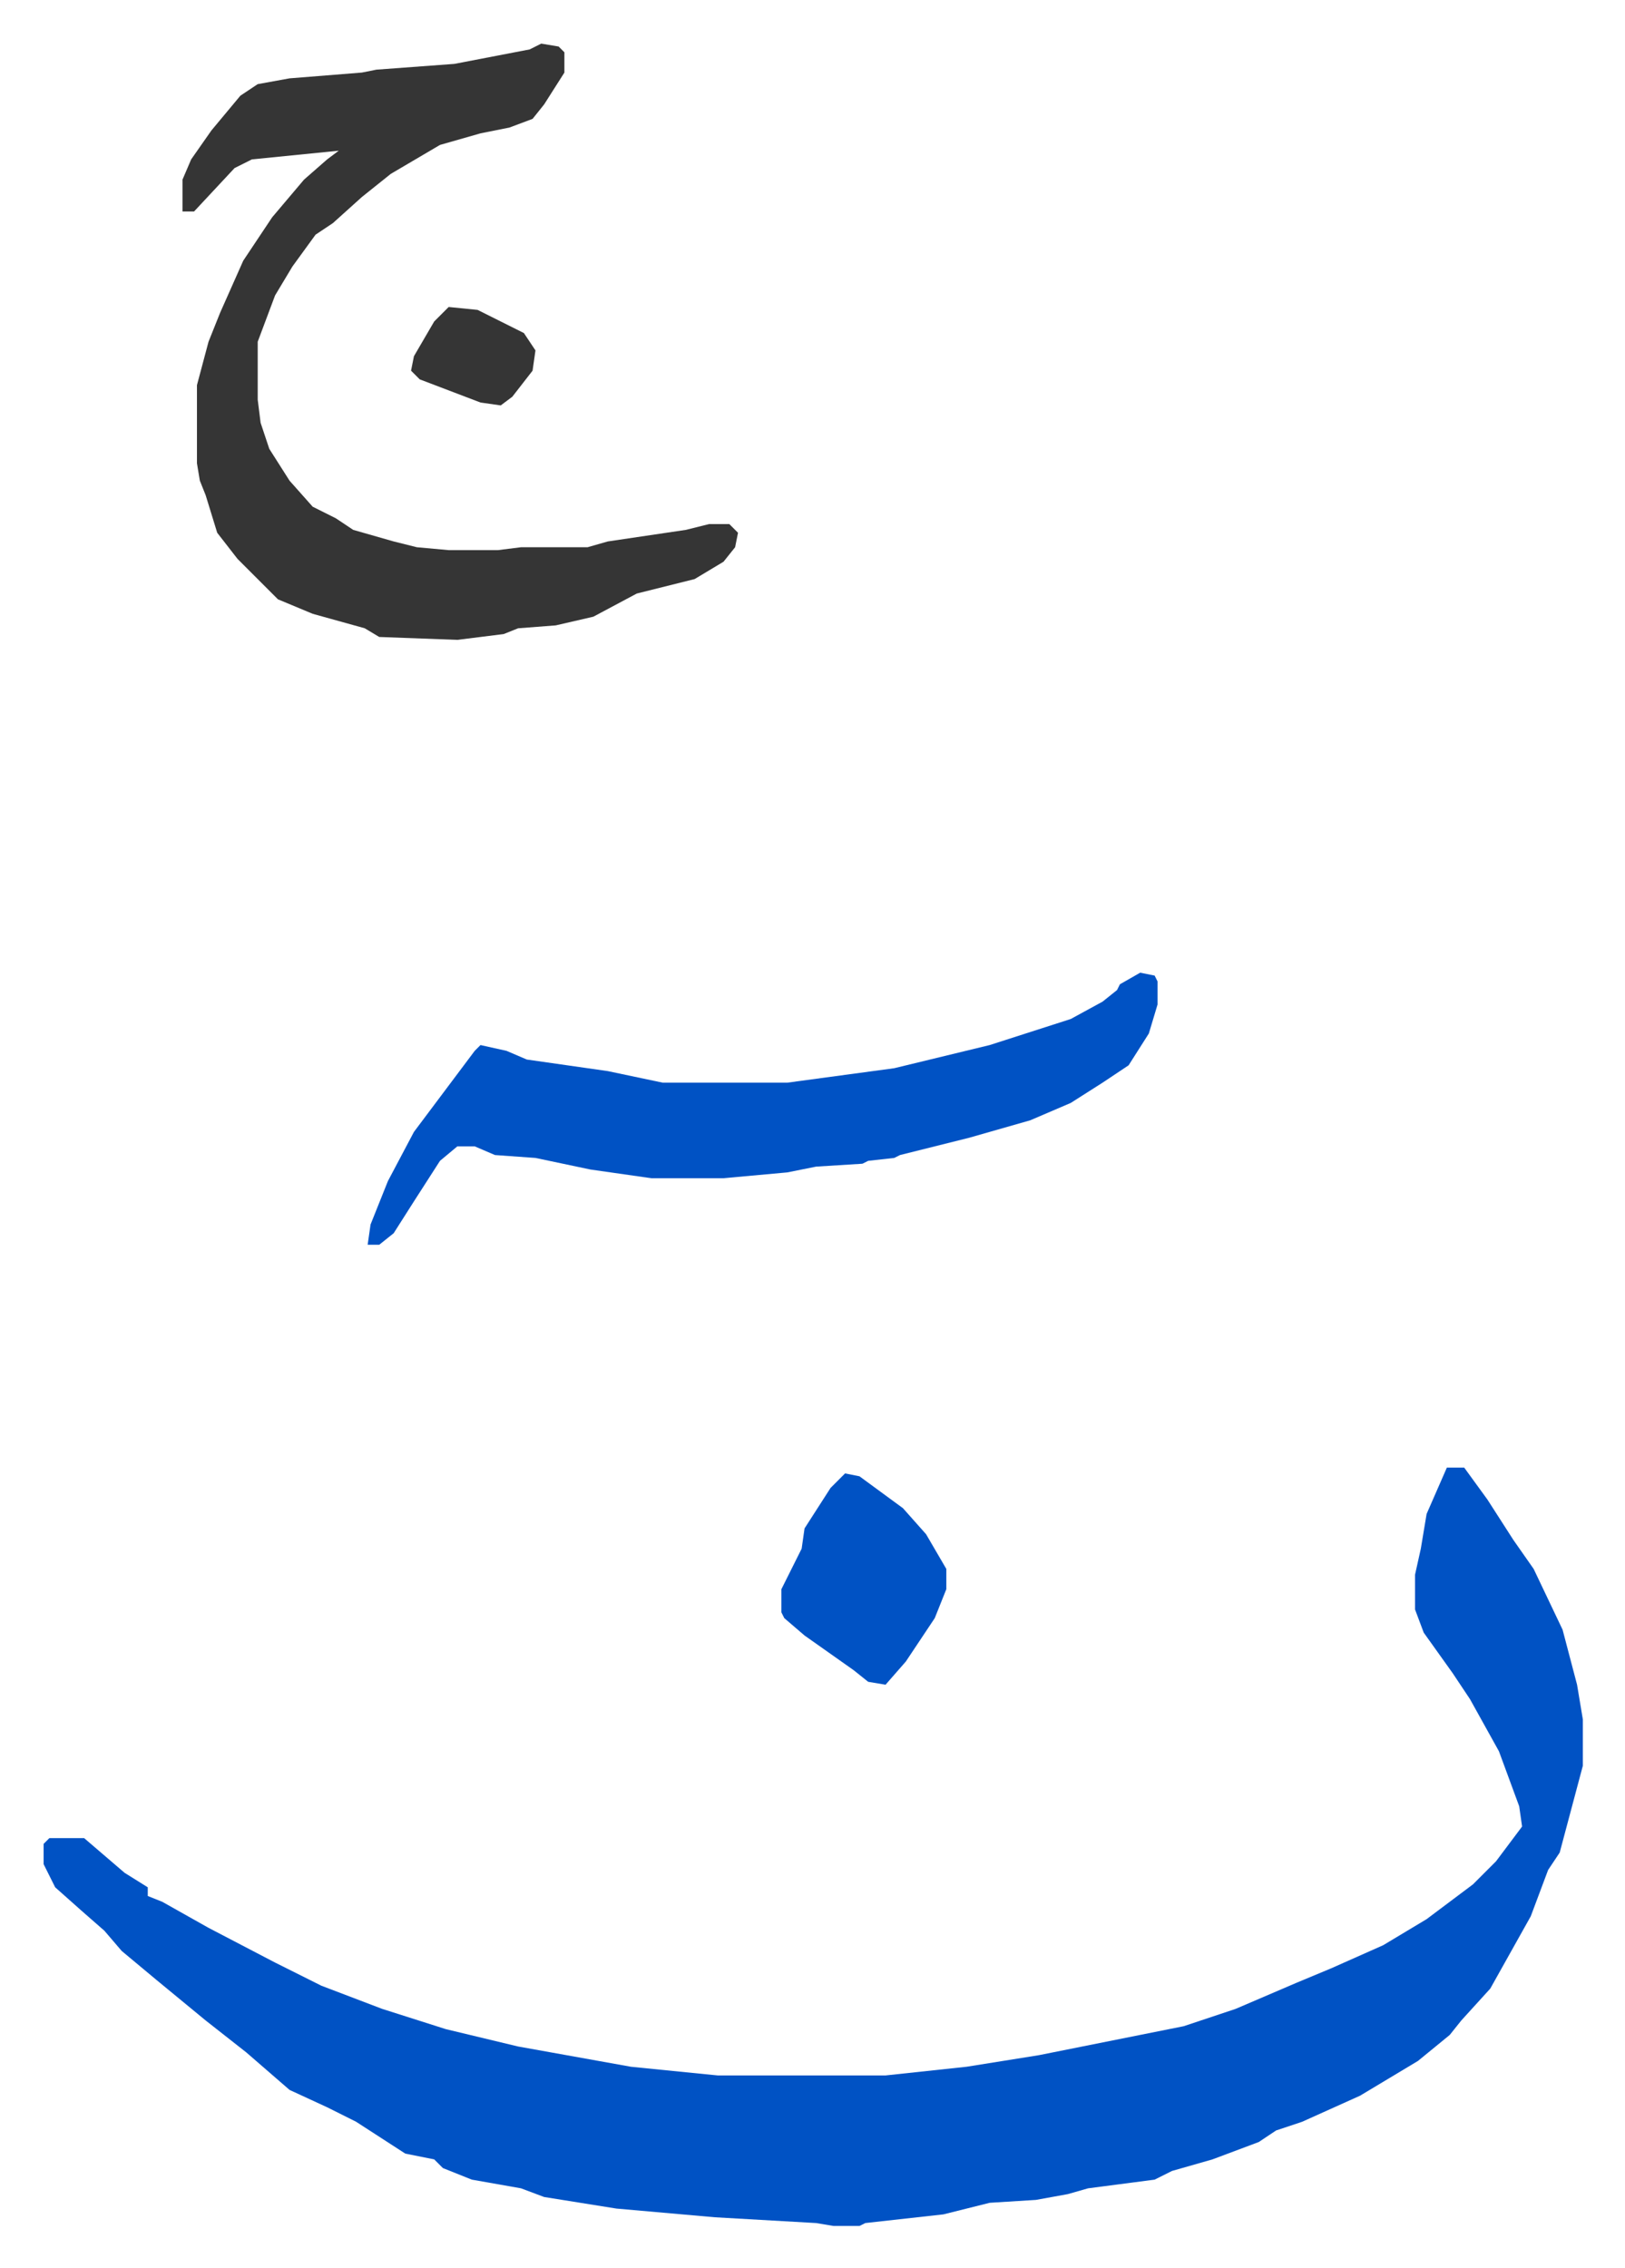
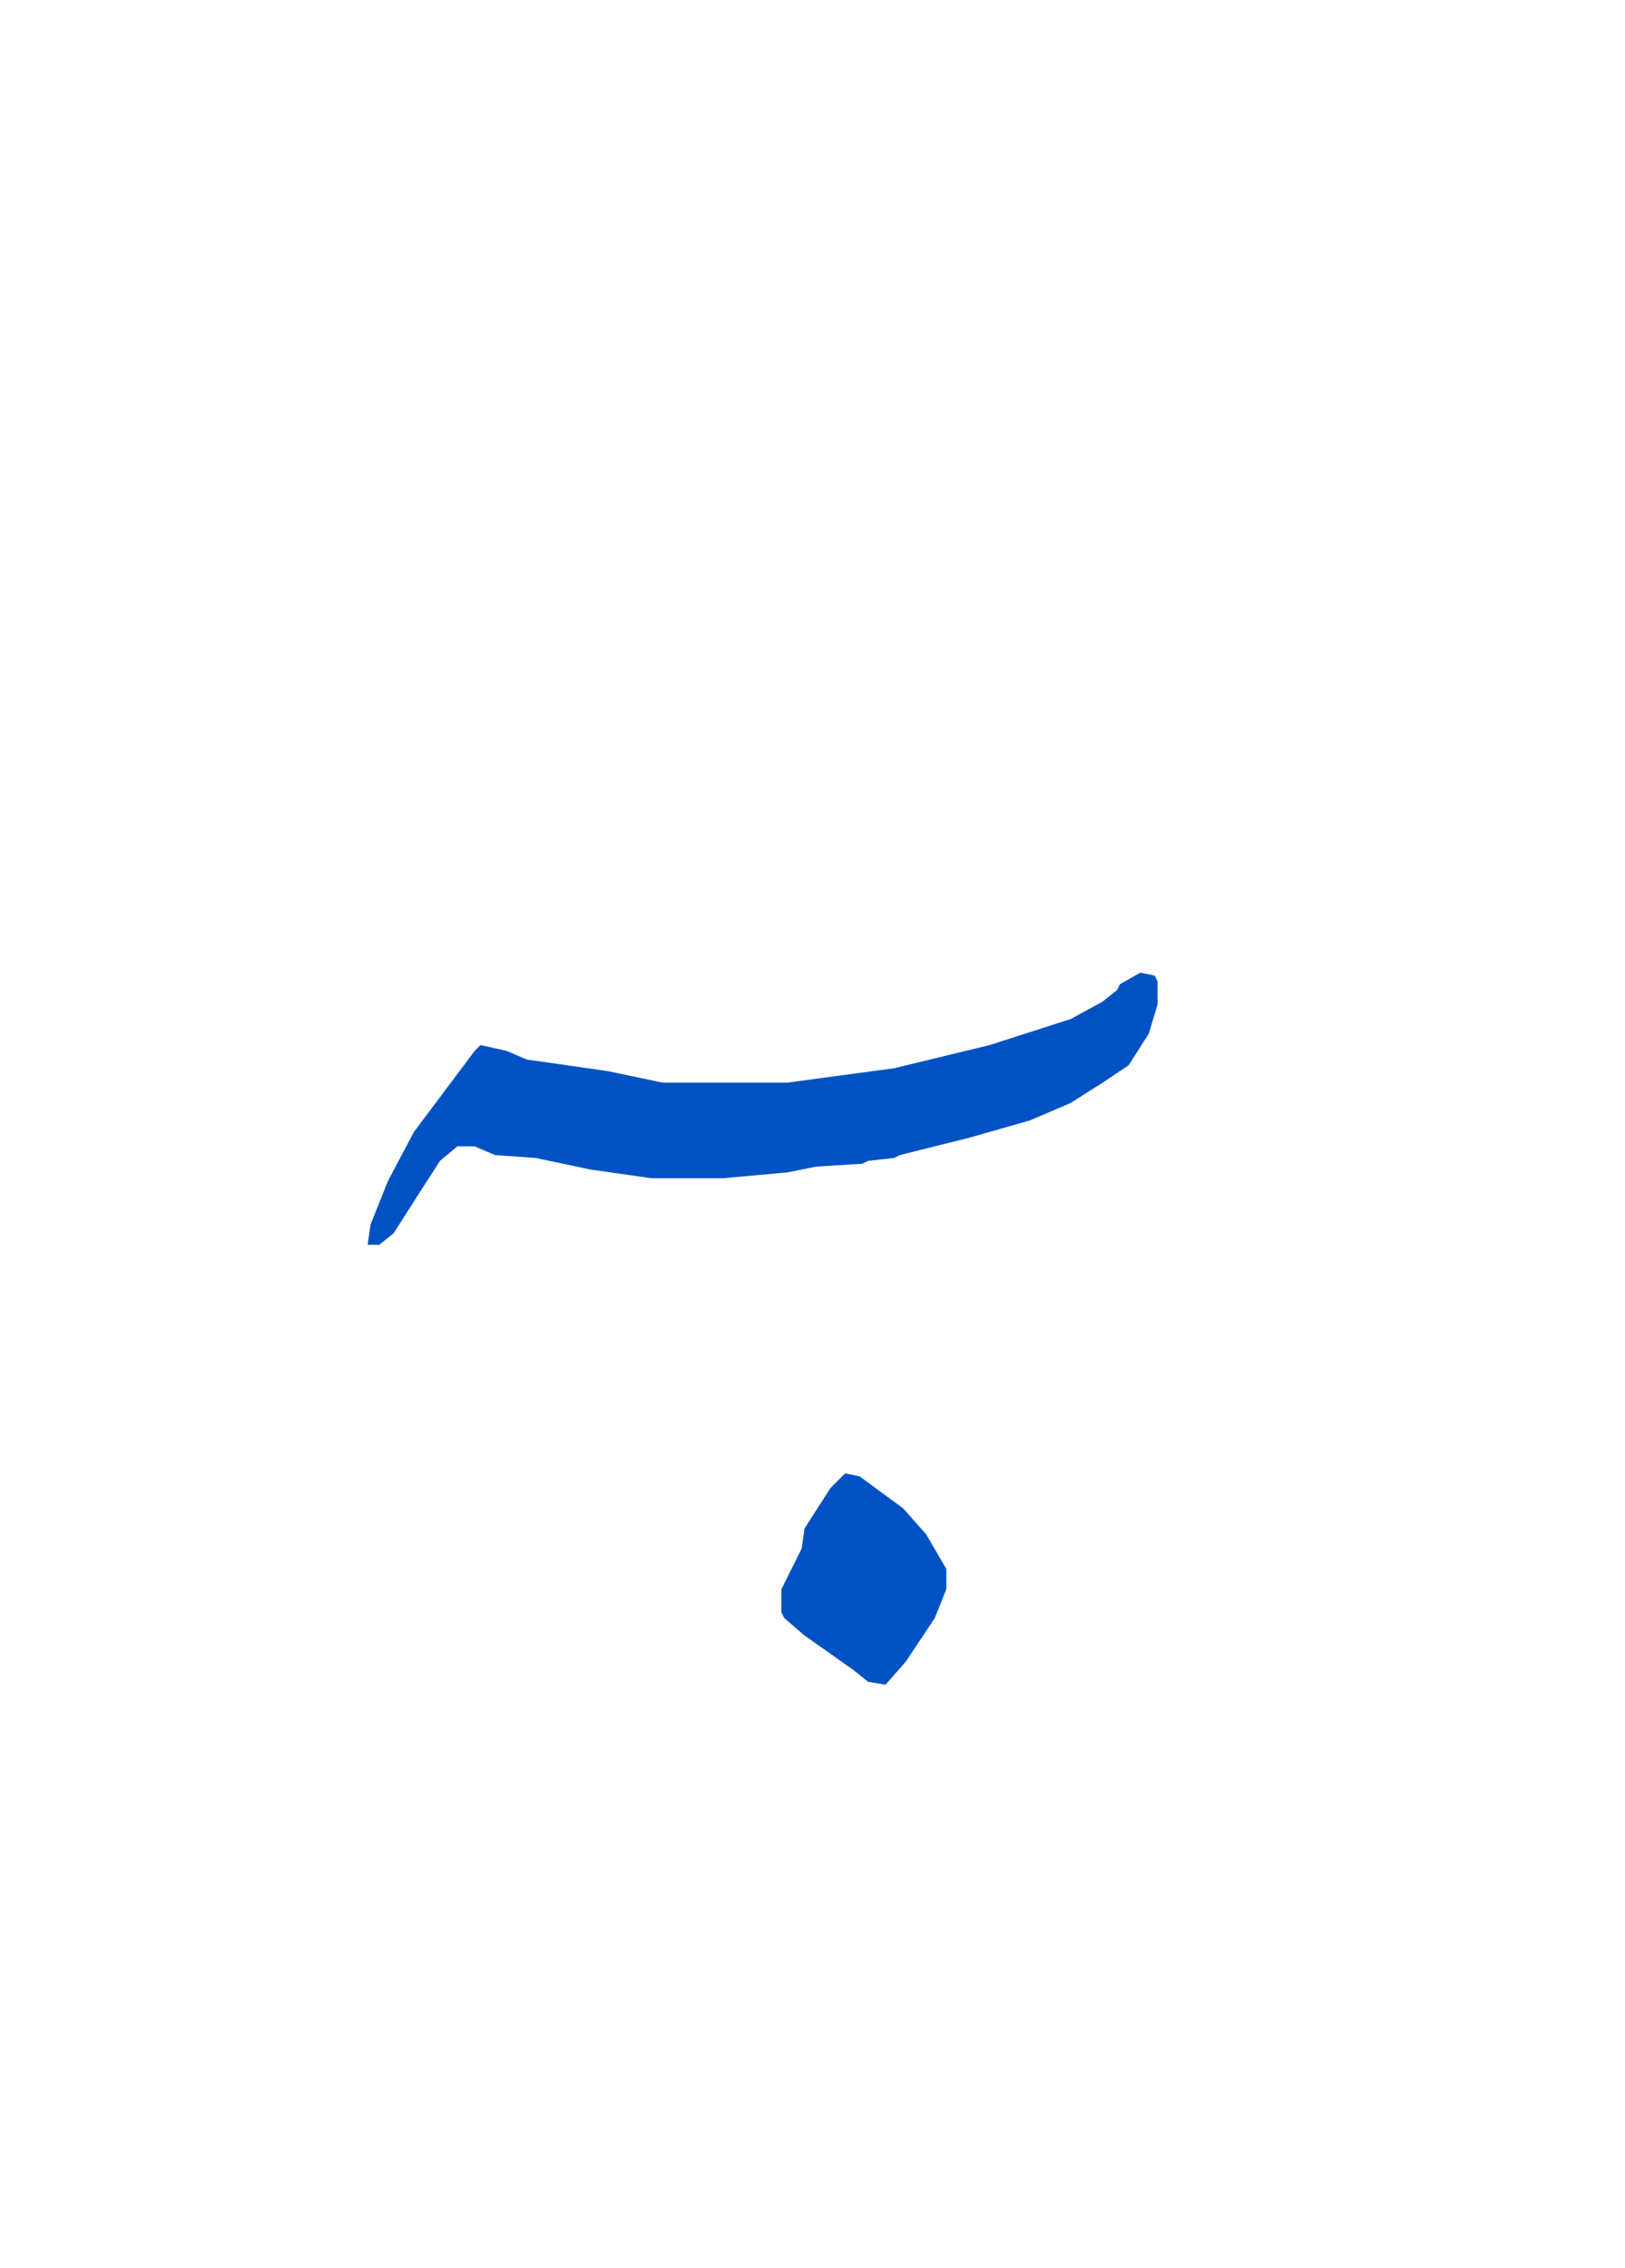
<svg xmlns="http://www.w3.org/2000/svg" role="img" viewBox="-15.07 275.93 561.64 783.64">
-   <path fill="#0052c4" id="rule_madd_necessary_6_vowels" d="M485 783h6l8 11 9 14 7 10 10 21 5 19 2 12v16l-4 15-4 15-4 6-6 16-14 25-10 11-4 5-11 9-20 12-20 9-9 3-6 4-16 6-14 4-6 3-23 3-7 2-11 2-16 1-16 4-27 3-2 1h-9l-6-1-35-2-34-3-25-4-8-3-17-3-10-4-3-3-10-2-17-11-10-5-13-6-15-13-14-11-17-14-12-10-6-7-8-7-9-8-4-8v-7l2-2h12l14 12 8 5v3l5 2 16 9 23 12 16 8 21 8 22 7 25 6 39 7 30 3h58l28-3 25-4 50-10 18-6 21-9 12-5 18-8 15-9 16-12 8-8 9-12-1-7-7-19-10-18-6-9-10-14-3-8v-12l2-9 2-12z" />
-   <path fill="#353535" id="rule_normal" d="M172 291l6 1 2 2v7l-7 11-4 5-8 3-10 2-14 4-17 10-10 8-10 9-6 4-8 11-6 10-6 16v20l1 8 3 9 7 11 8 9 8 4 6 4 14 4 8 2 11 1h17l8-1h23l7-2 27-4 8-2h7l3 3-1 5-4 5-10 6-20 5-15 8-13 3-13 1-5 2-16 2-27-1-5-3-18-5-12-5-5-5-9-9-7-9-4-13-2-5-1-6v-27l4-15 4-10 8-18 10-15 11-13 8-7 4-3-30 3-6 3-14 15h-4v-11l3-7 7-10 10-12 6-4 11-2 25-2 5-1 27-2 26-5z" />
  <path fill="#0052c4" id="rule_madd_necessary_6_vowels" d="M379 612l5 1 1 2v8l-3 10-7 11-9 6-11 7-14 6-21 6-24 6-2 1-9 1-2 1-16 1-10 2-22 2h-25l-21-3-19-4-14-1-7-3h-6l-6 5-9 14-7 11-5 4h-4l1-7 6-15 9-17 12-16 9-12 2-2 9 2 7 3 28 4 19 4h43l37-5 33-8 28-9 11-6 5-4 1-2zM277 785l5 1 15 11 8 9 7 12v7l-4 10-10 15-7 8-6-1-5-4-17-12-7-6-1-2v-8l7-14 1-7 9-14z" />
-   <path fill="#353535" id="rule_normal" d="M140 382l10 1 16 8 4 6-1 7-7 9-4 3-7-1-21-8-3-3 1-5 7-12z" />
</svg>